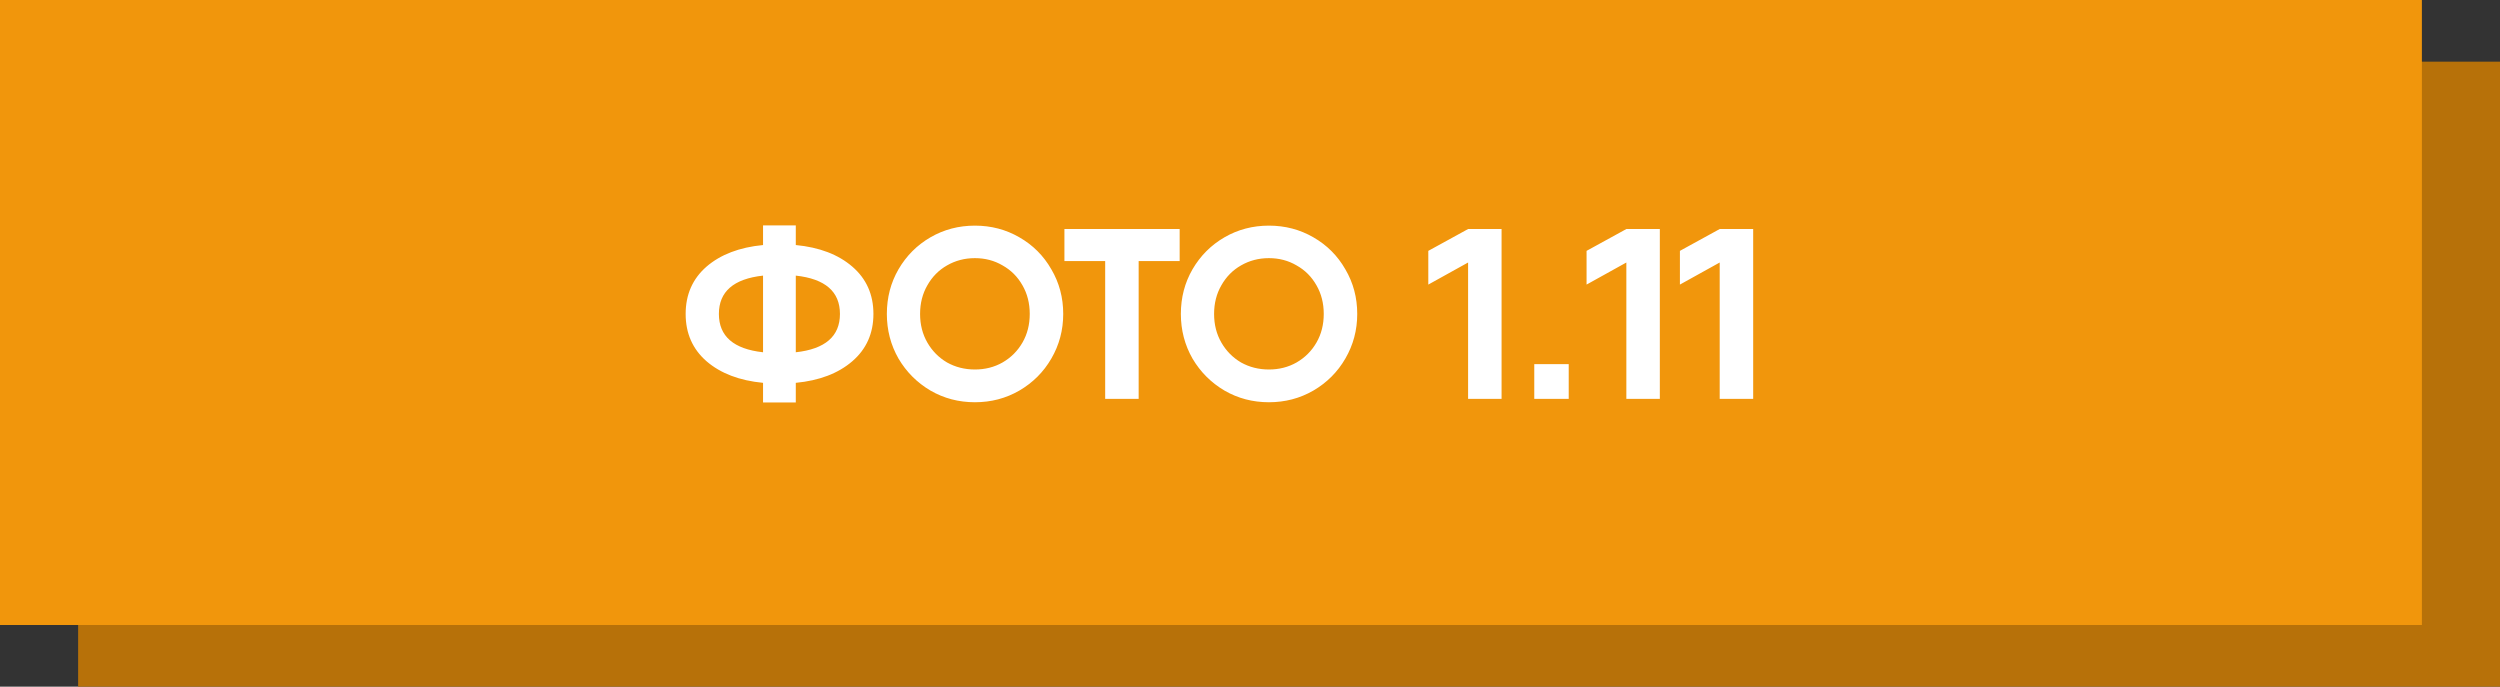
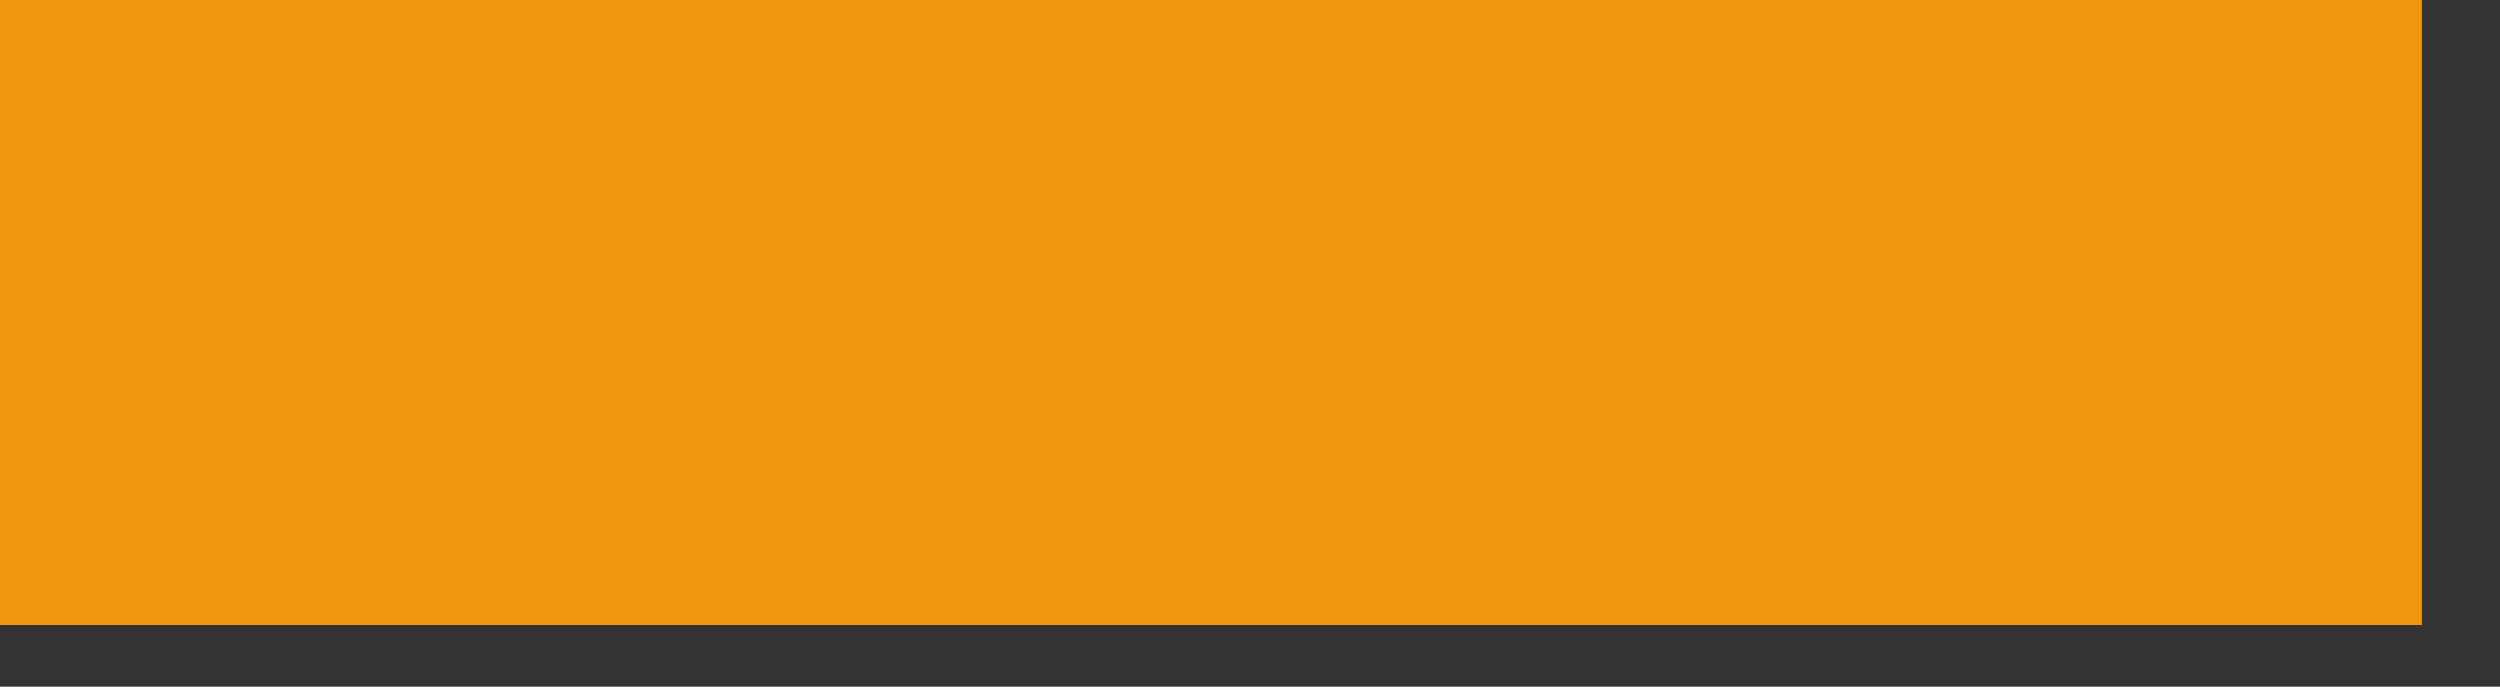
<svg xmlns="http://www.w3.org/2000/svg" width="608" height="167" viewBox="0 0 608 167" fill="none">
  <rect x="0" y="0" width="608" height="167" fill="#333333" stroke="none" />
-   <rect x="19" y="15" width="589" height="152" fill="#B77109" />
  <rect width="589" height="152" fill="#F1960C" />
-   <path d="M212.417 76.35C212.417 81.07 210.706 84.905 207.284 87.855C203.862 90.805 199.28 92.555 193.537 93.106V97.885H185.572V93.106C179.829 92.555 175.247 90.805 171.825 87.855C168.442 84.905 166.751 81.07 166.751 76.35C166.751 71.63 168.442 67.795 171.825 64.845C175.247 61.895 179.829 60.145 185.572 59.594V54.815H193.537V59.594C199.28 60.145 203.862 61.895 207.284 64.845C210.706 67.795 212.417 71.63 212.417 76.35ZM174.834 76.35C174.834 81.778 178.413 84.885 185.572 85.672V67.028C178.413 67.815 174.834 70.922 174.834 76.35ZM193.537 85.672C200.696 84.885 204.275 81.778 204.275 76.35C204.275 70.922 200.696 67.815 193.537 67.028V85.672ZM237.099 97.826C233.166 97.826 229.567 96.882 226.302 94.994C223.037 93.067 220.441 90.471 218.514 87.206C216.626 83.902 215.682 80.283 215.682 76.35C215.682 72.377 216.626 68.759 218.514 65.494C220.441 62.19 223.037 59.594 226.302 57.706C229.567 55.818 233.166 54.874 237.099 54.874C241.032 54.874 244.631 55.818 247.896 57.706C251.2 59.594 253.796 62.19 255.684 65.494C257.611 68.759 258.575 72.377 258.575 76.35C258.575 80.283 257.611 83.902 255.684 87.206C253.796 90.471 251.2 93.067 247.896 94.994C244.631 96.882 241.032 97.826 237.099 97.826ZM237.099 89.861C239.577 89.861 241.819 89.291 243.825 88.15C245.87 86.97 247.483 85.357 248.663 83.312C249.843 81.267 250.433 78.946 250.433 76.35C250.433 73.754 249.843 71.433 248.663 69.388C247.483 67.303 245.87 65.691 243.825 64.55C241.819 63.37 239.577 62.78 237.099 62.78C234.621 62.78 232.359 63.37 230.314 64.55C228.308 65.691 226.715 67.303 225.535 69.388C224.355 71.433 223.765 73.754 223.765 76.35C223.765 78.946 224.355 81.267 225.535 83.312C226.715 85.357 228.308 86.97 230.314 88.15C232.359 89.291 234.621 89.861 237.099 89.861ZM286.892 63.488H276.921V97H268.779V63.488H258.867V55.7H276.921H286.892V63.488ZM308.602 97.826C304.668 97.826 301.069 96.882 297.805 94.994C294.54 93.067 291.944 90.471 290.017 87.206C288.129 83.902 287.185 80.283 287.185 76.35C287.185 72.377 288.129 68.759 290.017 65.494C291.944 62.19 294.54 59.594 297.805 57.706C301.069 55.818 304.668 54.874 308.602 54.874C312.535 54.874 316.134 55.818 319.399 57.706C322.703 59.594 325.299 62.19 327.187 65.494C329.114 68.759 330.078 72.377 330.078 76.35C330.078 80.283 329.114 83.902 327.187 87.206C325.299 90.471 322.703 93.067 319.399 94.994C316.134 96.882 312.535 97.826 308.602 97.826ZM308.602 89.861C311.08 89.861 313.322 89.291 315.328 88.15C317.373 86.97 318.986 85.357 320.166 83.312C321.346 81.267 321.936 78.946 321.936 76.35C321.936 73.754 321.346 71.433 320.166 69.388C318.986 67.303 317.373 65.691 315.328 64.55C313.322 63.37 311.08 62.78 308.602 62.78C306.124 62.78 303.862 63.37 301.817 64.55C299.811 65.691 298.218 67.303 297.038 69.388C295.858 71.433 295.268 73.754 295.268 76.35C295.268 78.946 295.858 81.267 297.038 83.312C298.218 85.357 299.811 86.97 301.817 88.15C303.862 89.291 306.124 89.861 308.602 89.861ZM365.182 55.7V97H357.04V63.842L347.364 69.211V61.01L357.04 55.7H365.182ZM373.134 88.563H381.512V97H373.134V88.563ZM403.671 55.7V97H395.529V63.842L385.853 69.211V61.01L395.529 55.7H403.671ZM426.372 55.7V97H418.23V63.842L408.554 69.211V61.01L418.23 55.7H426.372Z" fill="white" />
</svg>